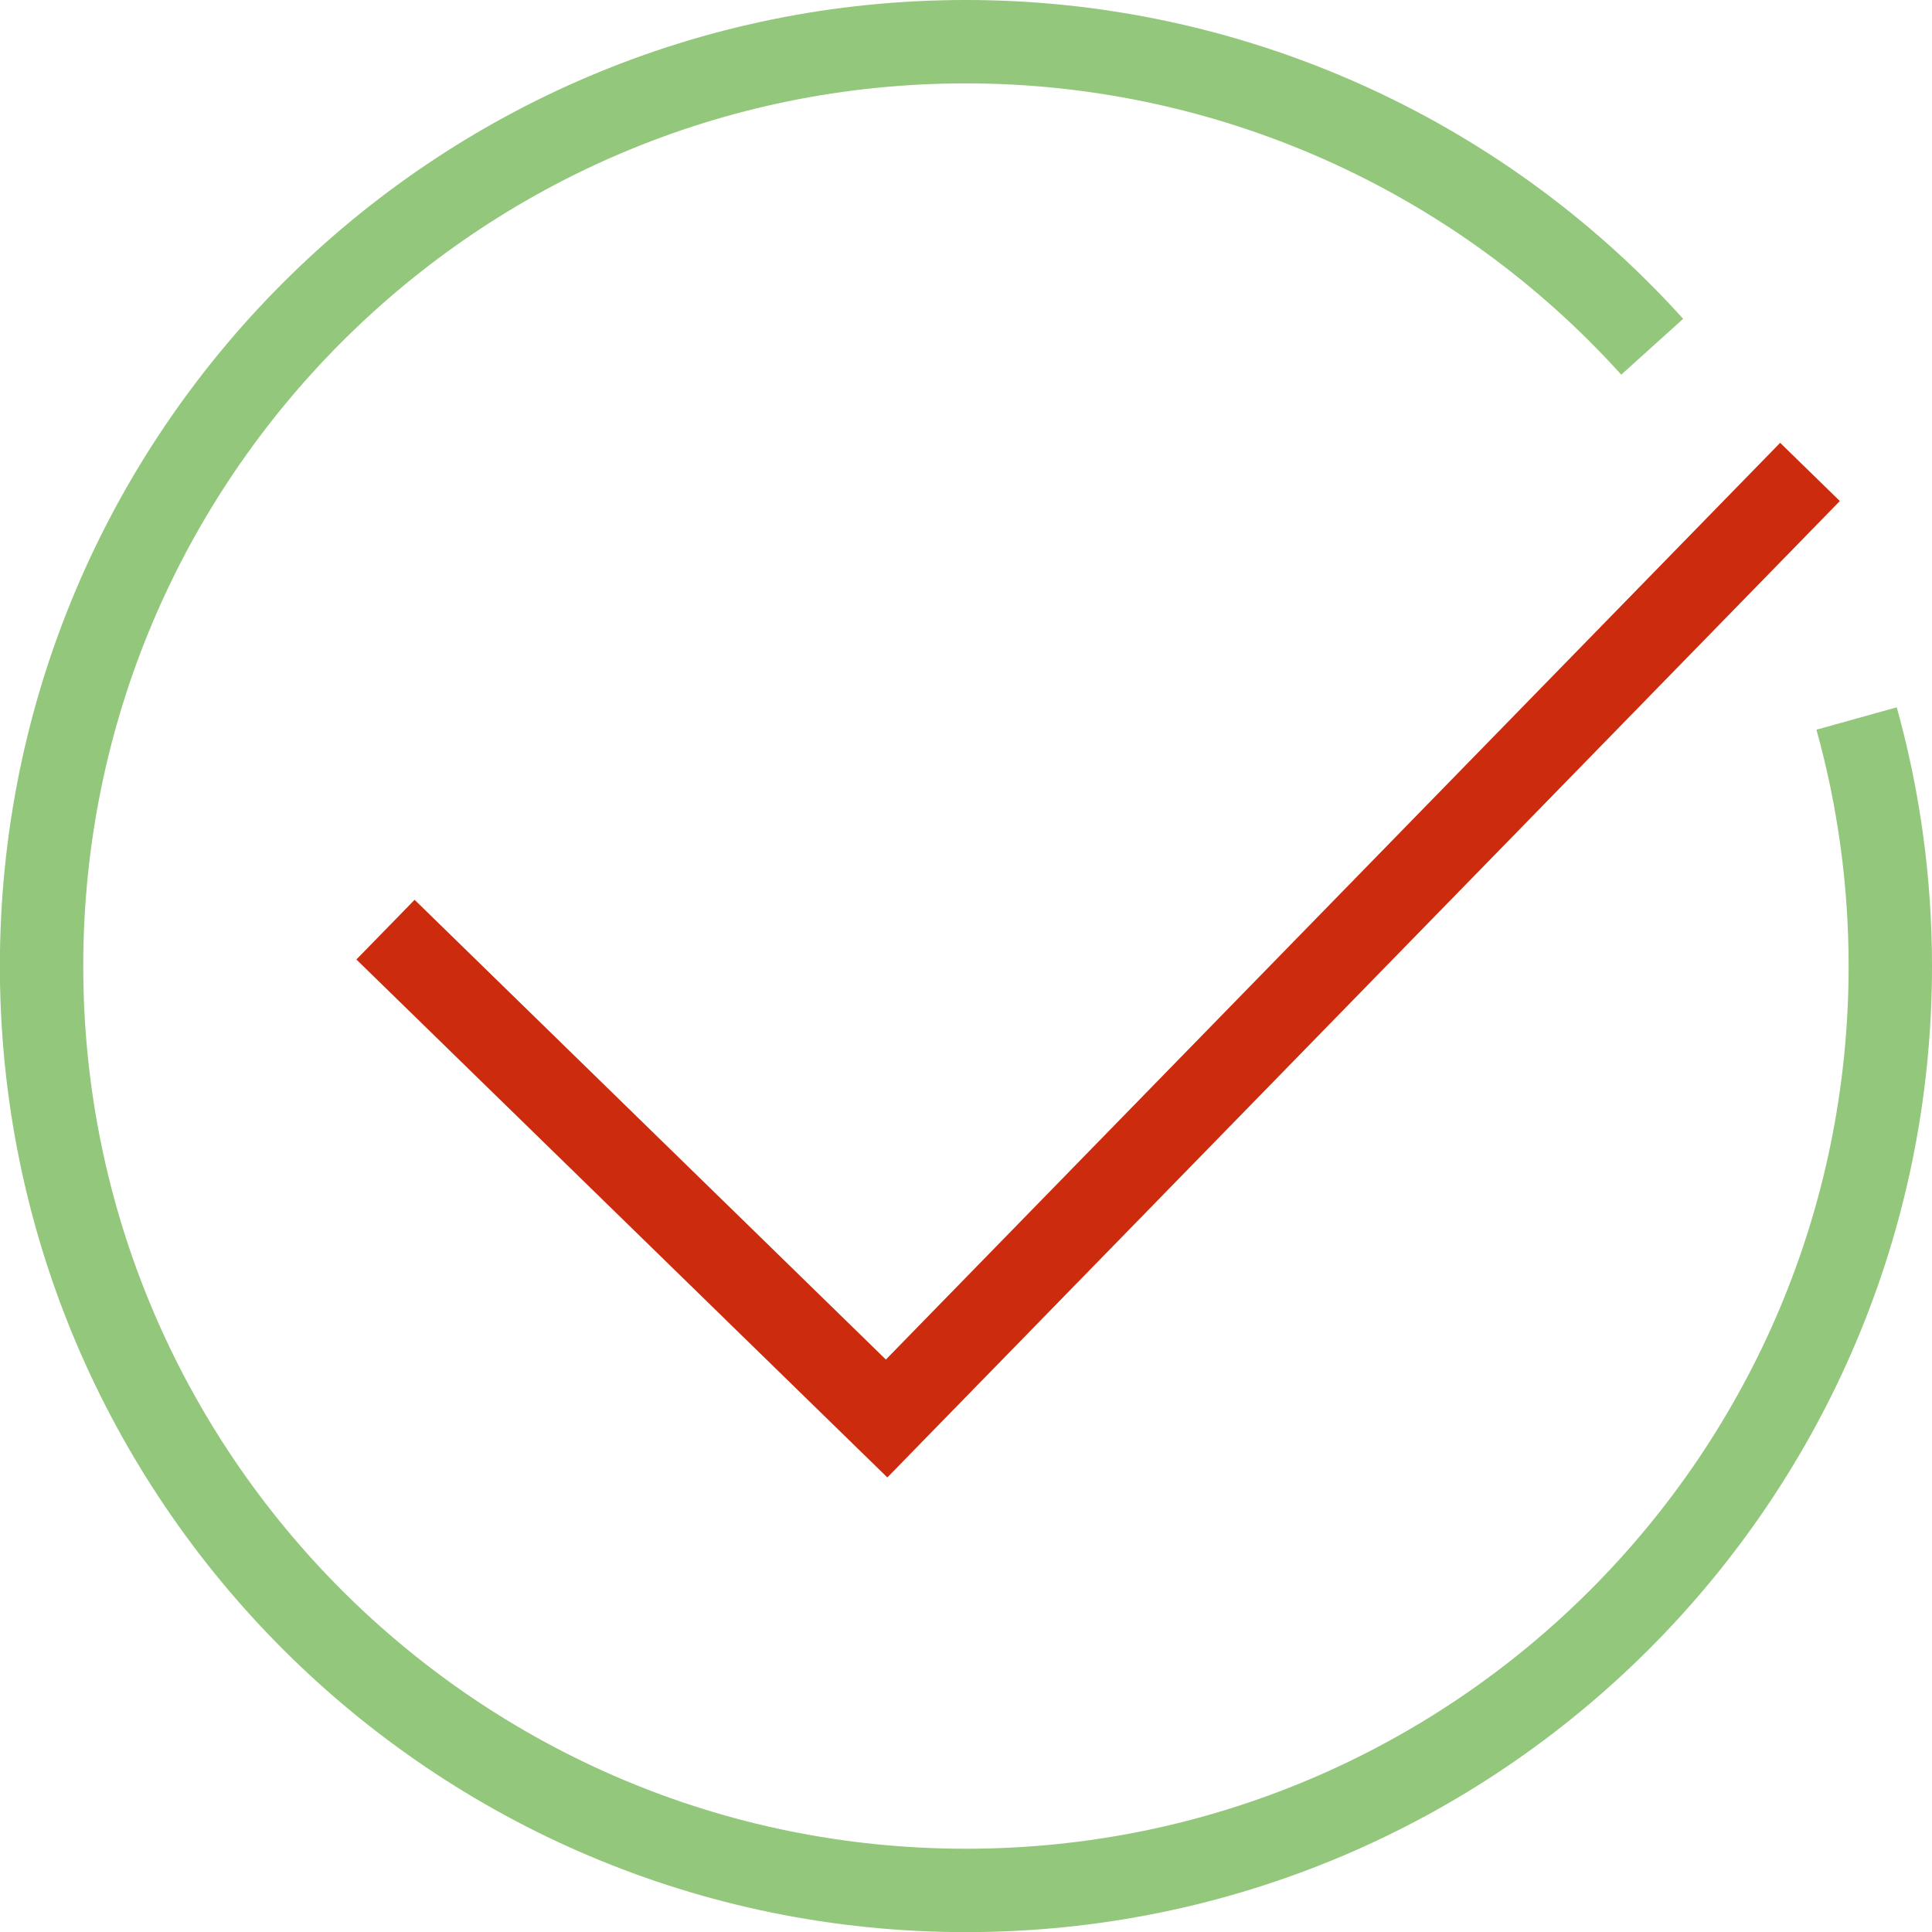
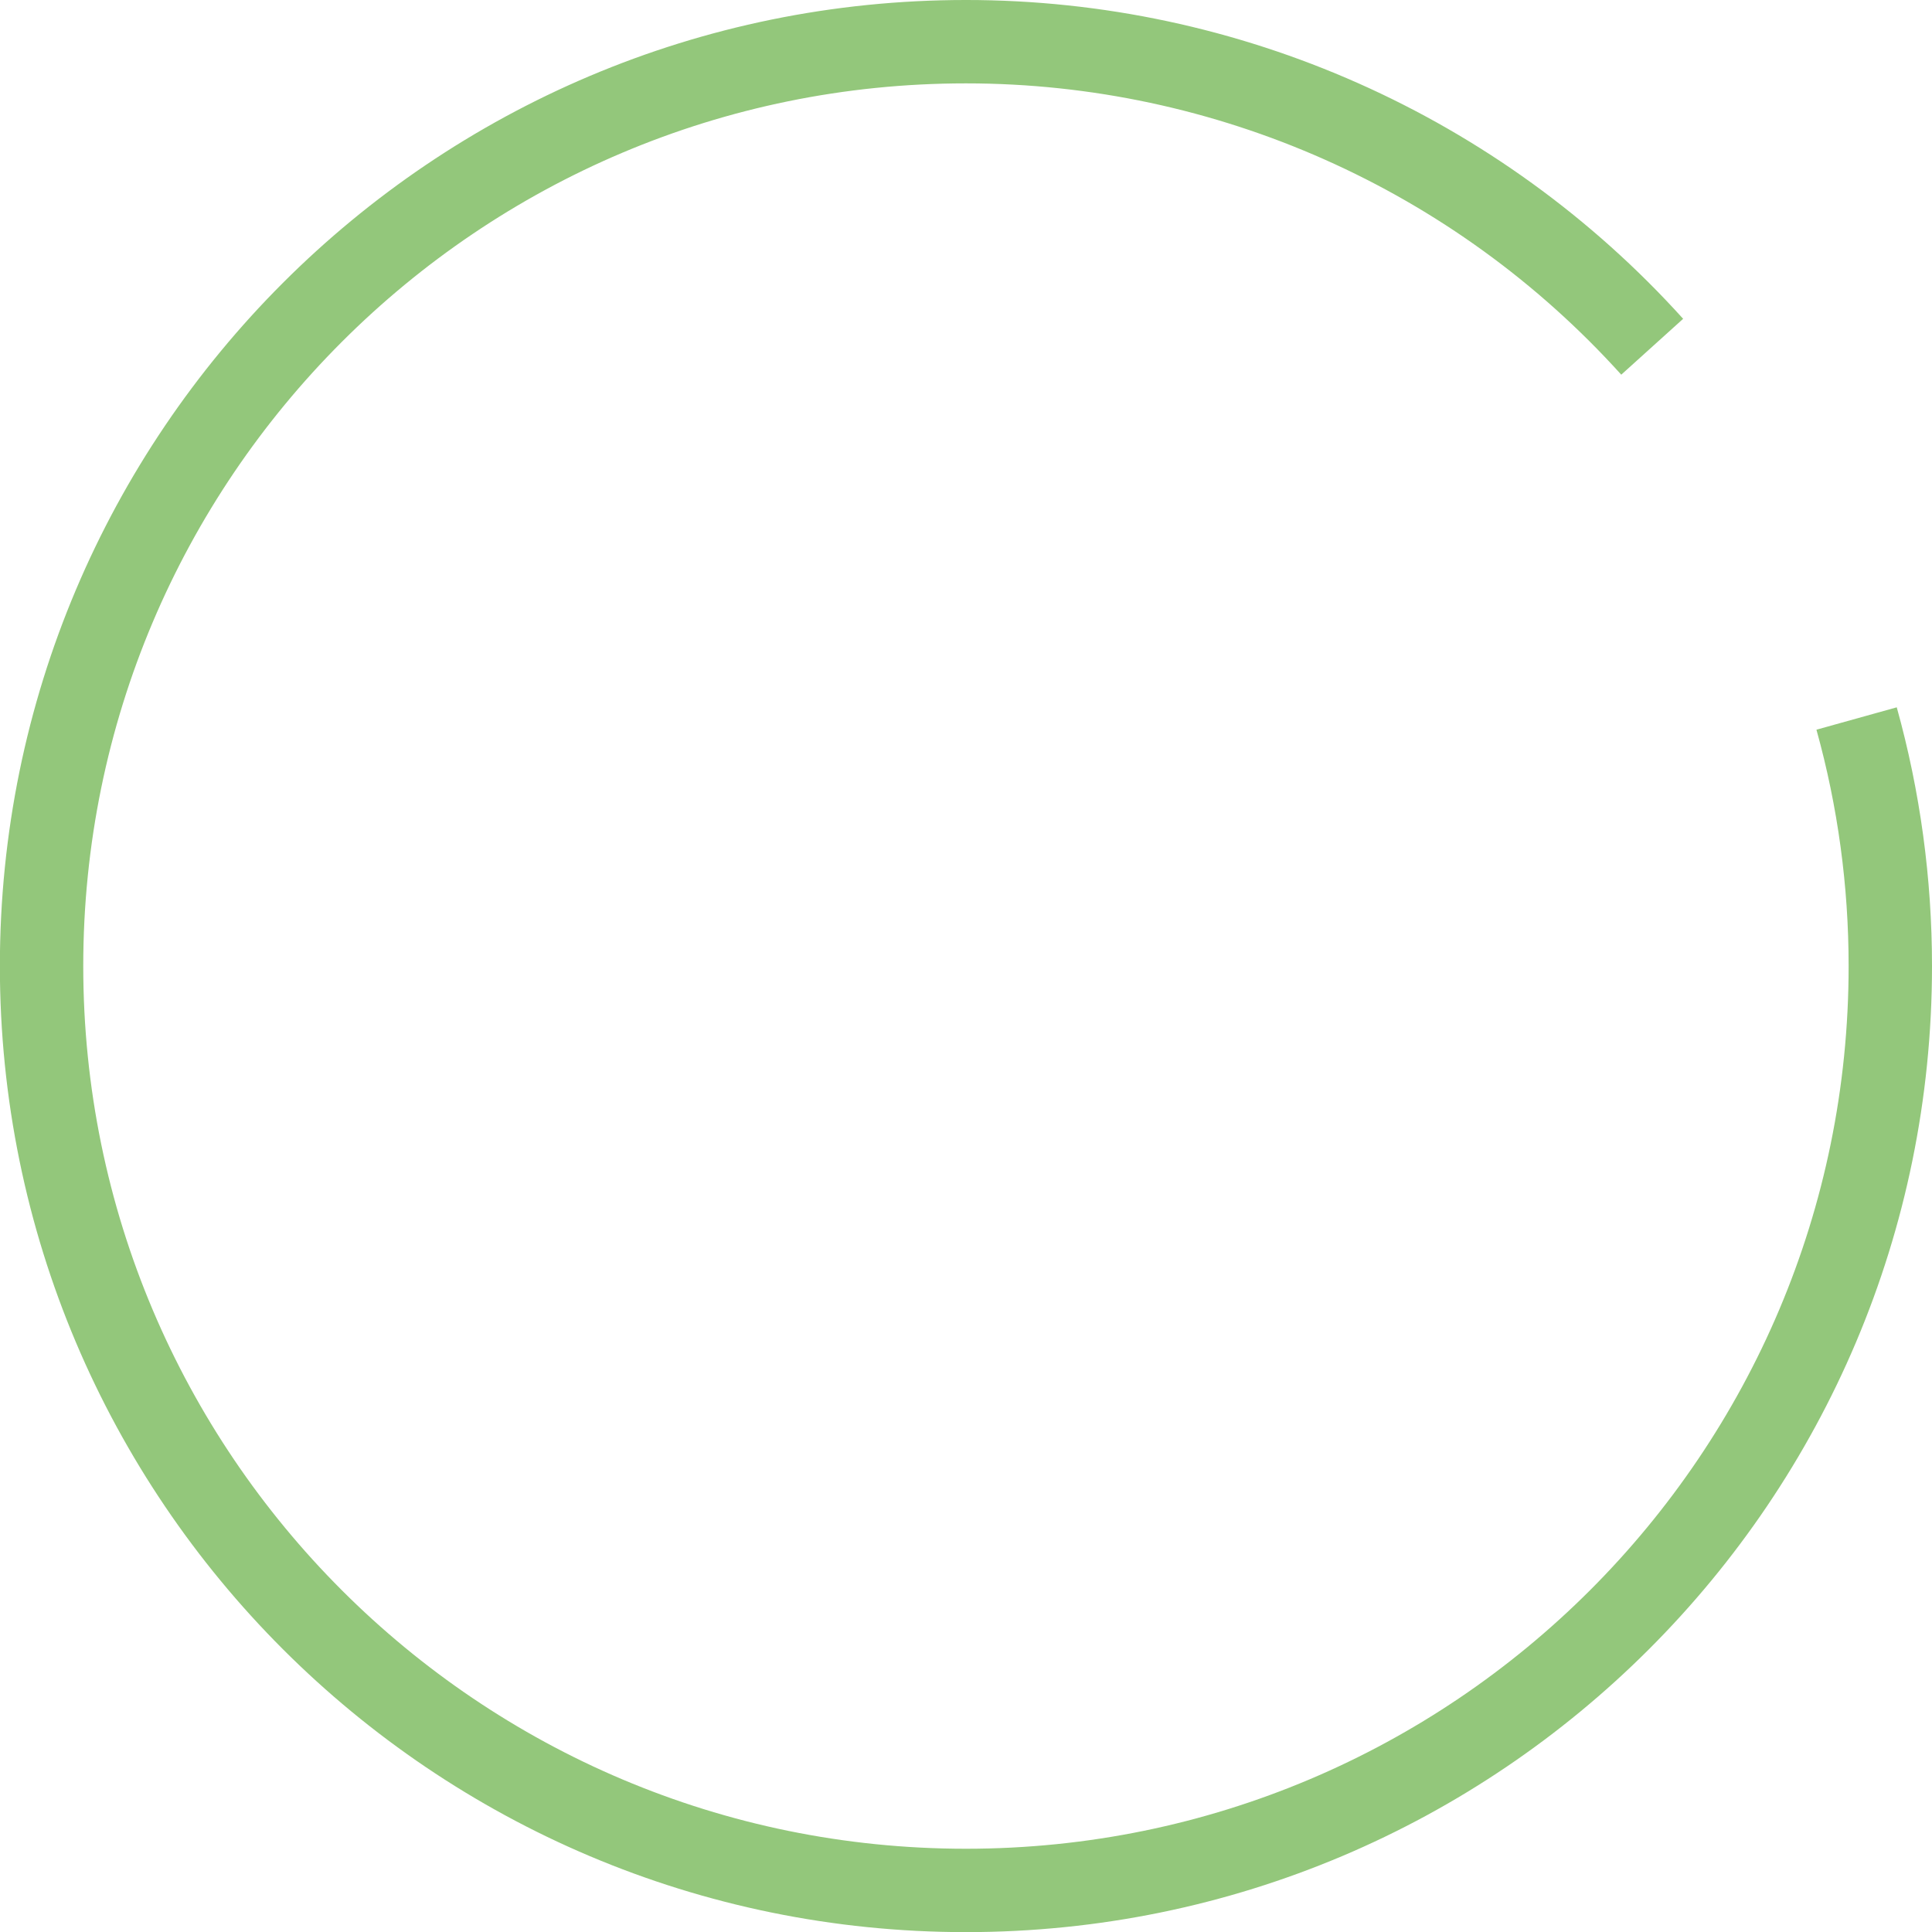
<svg xmlns="http://www.w3.org/2000/svg" xml:space="preserve" width="147.114mm" height="147.114mm" style="shape-rendering:geometricPrecision; text-rendering:geometricPrecision; image-rendering:optimizeQuality; fill-rule:evenodd; clip-rule:evenodd" viewBox="0 0 15757 15757">
  <defs>
    <style type="text/css">  .str1 {stroke:#CC2B0E;stroke-width:680;stroke-miterlimit:22.926} .str0 {stroke:#93C77B;stroke-width:680;stroke-miterlimit:22.926} .fil0 {fill:none}  </style>
  </defs>
  <g id="Слой_x0020_1">
    <path class="fil0 str0" d="M15142 5860c183,657 275,1336 275,2019 0,4163 -3375,7539 -7539,7539 -4163,0 -7539,-3375 -7539,-7539 0,-4163 3375,-7539 7539,-7539 2134,0 4167,904 5597,2488" />
-     <polyline class="fil0 str1" points="14762,3849 7231,11569 3144,7582 " />
  </g>
</svg>